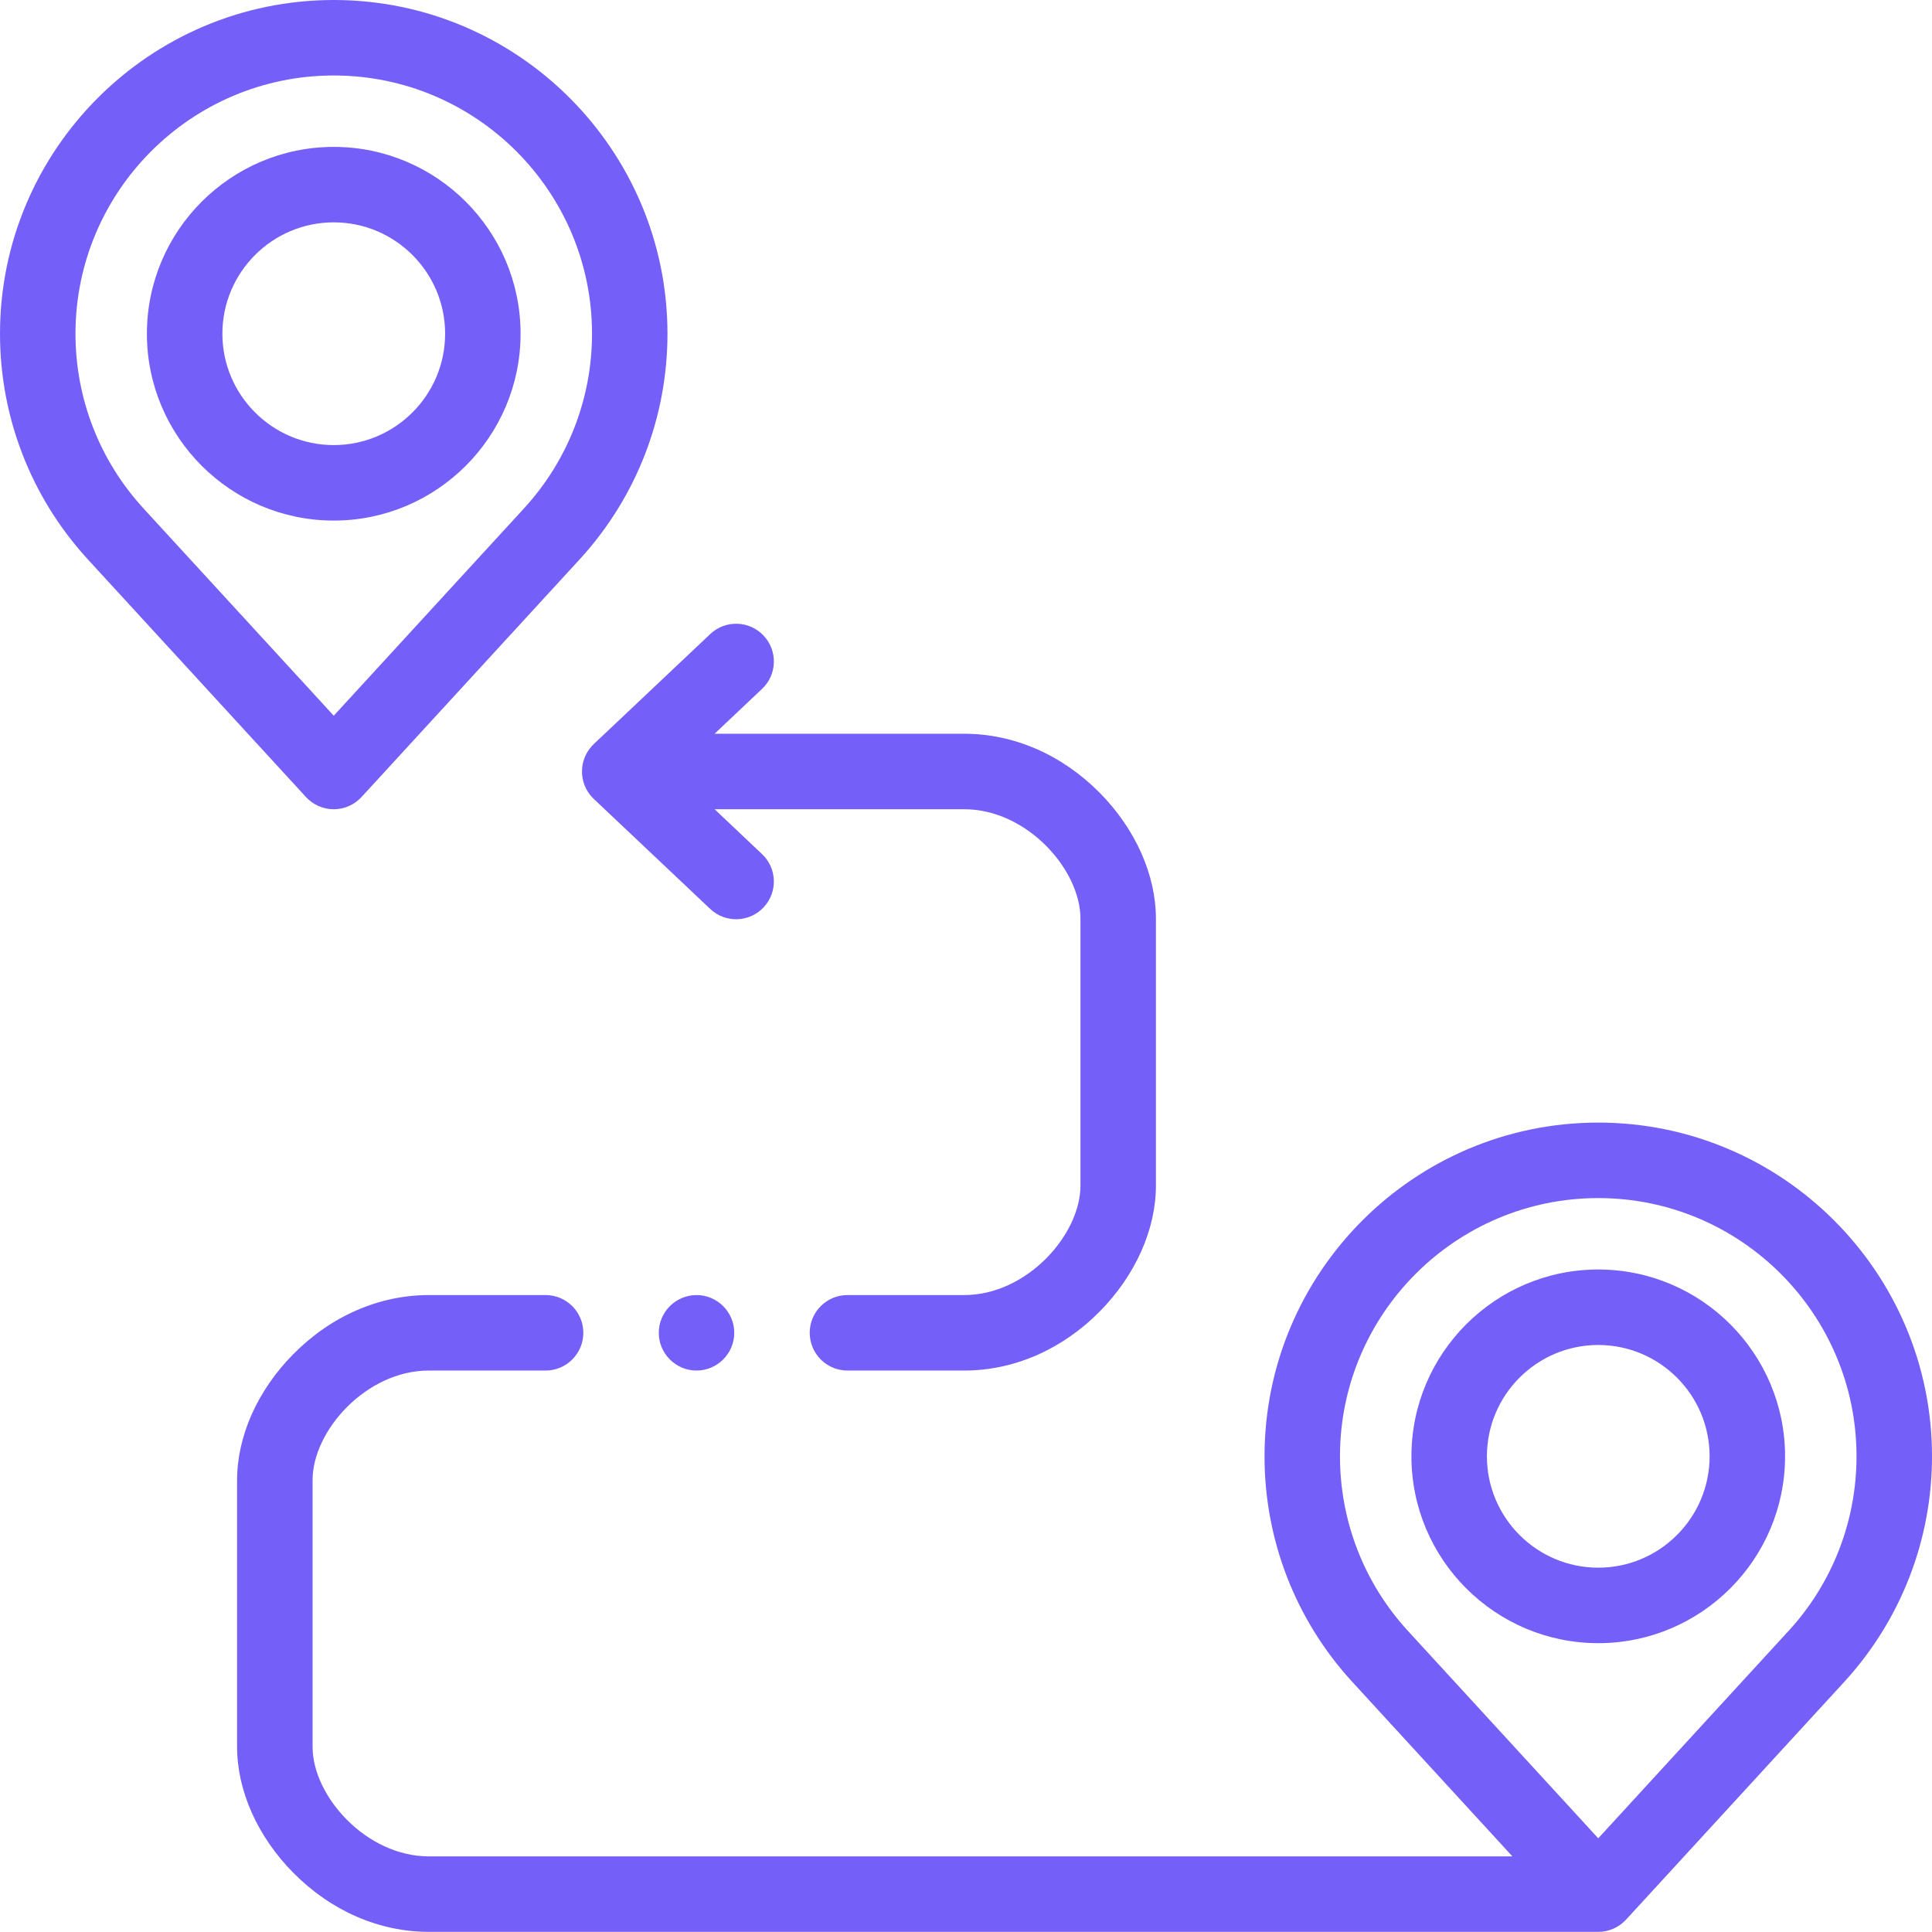
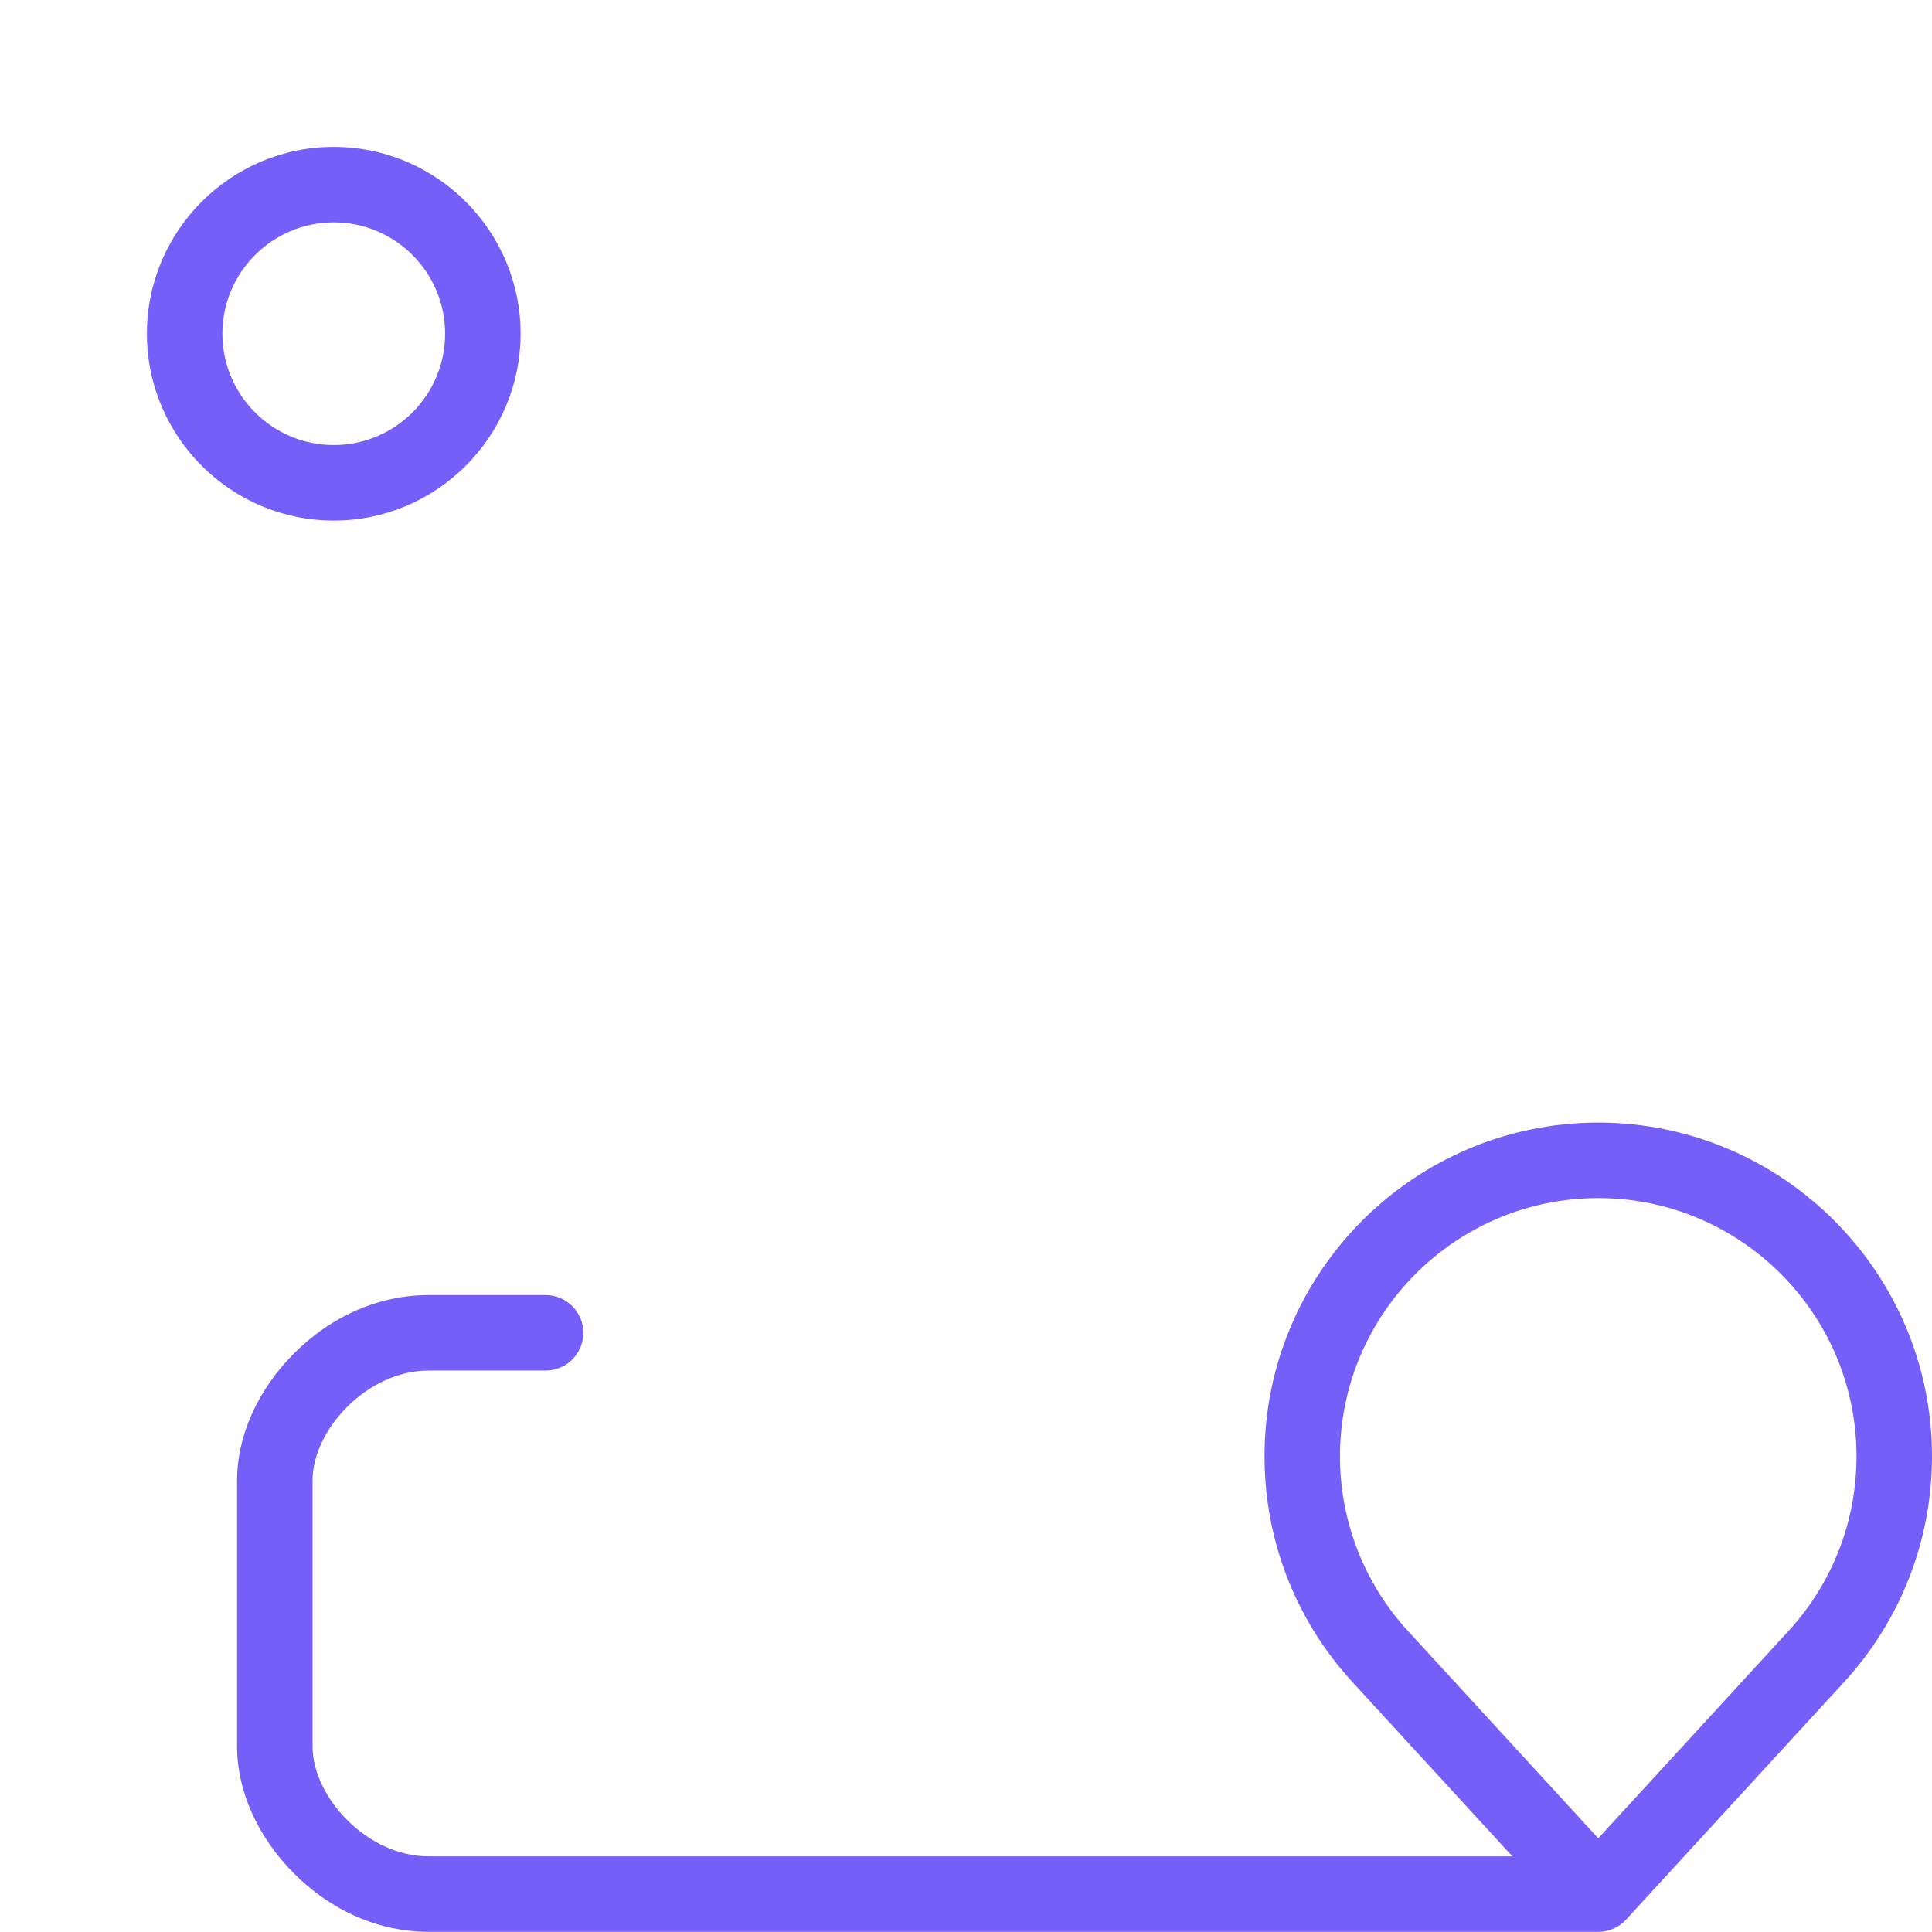
<svg xmlns="http://www.w3.org/2000/svg" width="56" height="56" viewBox="0 0 56 56" fill="none">
  <path fill-rule="evenodd" clip-rule="evenodd" d="M46.326 32.539C40.992 32.539 36.653 36.879 36.653 42.212C36.653 44.631 37.549 46.944 39.177 48.729C39.184 48.736 39.191 48.744 39.198 48.752L43.838 53.808H12.43C10.615 53.808 9.06 52.062 9.06 50.633V42.901C9.06 41.471 10.615 39.726 12.43 39.726H15.814C16.418 39.726 16.908 39.236 16.908 38.632C16.908 38.028 16.418 37.538 15.814 37.538H12.43C10.988 37.538 9.592 38.147 8.499 39.253C7.465 40.3 6.872 41.629 6.872 42.901V50.633C6.872 51.905 7.465 53.234 8.499 54.281C9.591 55.386 10.987 55.996 12.43 55.996H46.326C46.365 55.996 46.403 55.994 46.44 55.99C46.442 55.989 46.444 55.989 46.447 55.989C46.482 55.985 46.517 55.979 46.552 55.972C46.554 55.971 46.556 55.971 46.559 55.97C46.593 55.963 46.627 55.954 46.659 55.944C46.664 55.942 46.67 55.94 46.674 55.938C46.704 55.928 46.734 55.917 46.762 55.905C46.77 55.901 46.779 55.897 46.787 55.893C46.812 55.881 46.836 55.87 46.86 55.856C46.87 55.85 46.881 55.843 46.892 55.837C46.912 55.824 46.932 55.812 46.951 55.799C46.963 55.79 46.975 55.781 46.987 55.772C47.004 55.759 47.021 55.746 47.037 55.732C47.049 55.722 47.06 55.711 47.072 55.7C47.087 55.686 47.102 55.671 47.117 55.657C47.122 55.651 47.127 55.647 47.132 55.642L53.455 48.752C53.462 48.745 53.469 48.737 53.476 48.729C55.103 46.943 56 44.631 56 42.212C56 36.879 51.66 32.539 46.326 32.539ZM51.843 47.273C51.836 47.28 51.83 47.287 51.823 47.294L46.326 53.284L40.829 47.294C40.823 47.287 40.816 47.28 40.809 47.273C39.54 45.889 38.84 44.092 38.84 42.212C38.84 38.085 42.198 34.727 46.326 34.727C50.454 34.727 53.812 38.085 53.812 42.212C53.812 44.092 53.113 45.889 51.843 47.273Z" fill="#755FF9" />
-   <path fill-rule="evenodd" clip-rule="evenodd" d="M9.674 23.456C9.98 23.456 10.272 23.328 10.479 23.102L16.802 16.213C16.81 16.205 16.817 16.196 16.825 16.188C18.451 14.402 19.347 12.091 19.347 9.674C19.347 4.34 15.008 0 9.674 0C4.34 0 0 4.34 0 9.673C0 12.09 0.896 14.402 2.522 16.187C2.53 16.196 2.537 16.204 2.545 16.213L8.868 23.102C9.075 23.328 9.367 23.456 9.674 23.456ZM4.157 14.734C2.887 13.35 2.188 11.553 2.188 9.673C2.188 5.546 5.546 2.188 9.674 2.188C13.801 2.188 17.16 5.546 17.16 9.673C17.16 11.553 16.46 13.35 15.19 14.734C15.183 14.741 15.175 14.749 15.168 14.758L9.674 20.745L4.178 14.758C4.172 14.749 4.164 14.741 4.157 14.734Z" fill="#755FF9" />
-   <path fill-rule="evenodd" clip-rule="evenodd" d="M46.326 36.797C43.34 36.797 40.911 39.227 40.911 42.212C40.911 45.198 43.34 47.628 46.326 47.628C49.312 47.628 51.741 45.198 51.741 42.212C51.741 39.227 49.312 36.797 46.326 36.797ZM46.326 45.44C44.547 45.44 43.099 43.992 43.099 42.212C43.099 40.433 44.546 38.985 46.326 38.985C48.106 38.985 49.554 40.433 49.554 42.212C49.554 43.992 48.106 45.44 46.326 45.44Z" fill="#755FF9" />
  <path fill-rule="evenodd" clip-rule="evenodd" d="M15.089 9.673C15.089 6.687 12.659 4.258 9.674 4.258C6.688 4.258 4.258 6.687 4.258 9.673C4.258 12.659 6.688 15.089 9.674 15.089C12.659 15.089 15.089 12.659 15.089 9.673ZM6.446 9.673C6.446 7.894 7.894 6.445 9.674 6.445C11.454 6.445 12.902 7.893 12.902 9.673C12.902 11.453 11.454 12.901 9.674 12.901C7.894 12.901 6.446 11.453 6.446 9.673Z" fill="#755FF9" />
-   <path fill-rule="evenodd" clip-rule="evenodd" d="M17.153 21.627C17.153 21.627 17.152 21.627 17.152 21.628C17.152 21.628 17.152 21.628 17.152 21.629C16.976 21.823 16.869 22.08 16.869 22.362C16.869 22.647 16.978 22.906 17.156 23.101C17.156 23.101 17.157 23.101 17.157 23.102C17.157 23.102 17.157 23.102 17.157 23.103C17.175 23.122 17.193 23.14 17.211 23.157L20.586 26.346C21.025 26.761 21.717 26.741 22.132 26.302C22.547 25.863 22.527 25.171 22.088 24.756L20.713 23.456H27.948C29.763 23.456 31.318 25.202 31.318 26.631V34.363C31.318 35.792 29.763 37.538 27.948 37.538H24.564C23.96 37.538 23.47 38.028 23.47 38.632C23.47 39.236 23.96 39.726 24.564 39.726H27.948C29.39 39.726 30.786 39.117 31.879 38.011C32.912 36.964 33.505 35.635 33.505 34.363V26.631C33.505 25.359 32.912 24.029 31.879 22.983C30.786 21.877 29.39 21.268 27.948 21.268H20.713L22.088 19.968C22.528 19.554 22.547 18.861 22.132 18.422C21.717 17.983 21.025 17.963 20.586 18.379L17.211 21.567C17.191 21.586 17.172 21.607 17.153 21.627Z" fill="#755FF9" />
-   <path fill-rule="evenodd" clip-rule="evenodd" d="M19.095 38.632C19.095 39.234 19.587 39.726 20.189 39.726C20.791 39.726 21.283 39.234 21.283 38.632C21.283 38.03 20.791 37.538 20.189 37.538C19.587 37.538 19.095 38.03 19.095 38.632Z" fill="#755FF9" />
</svg>